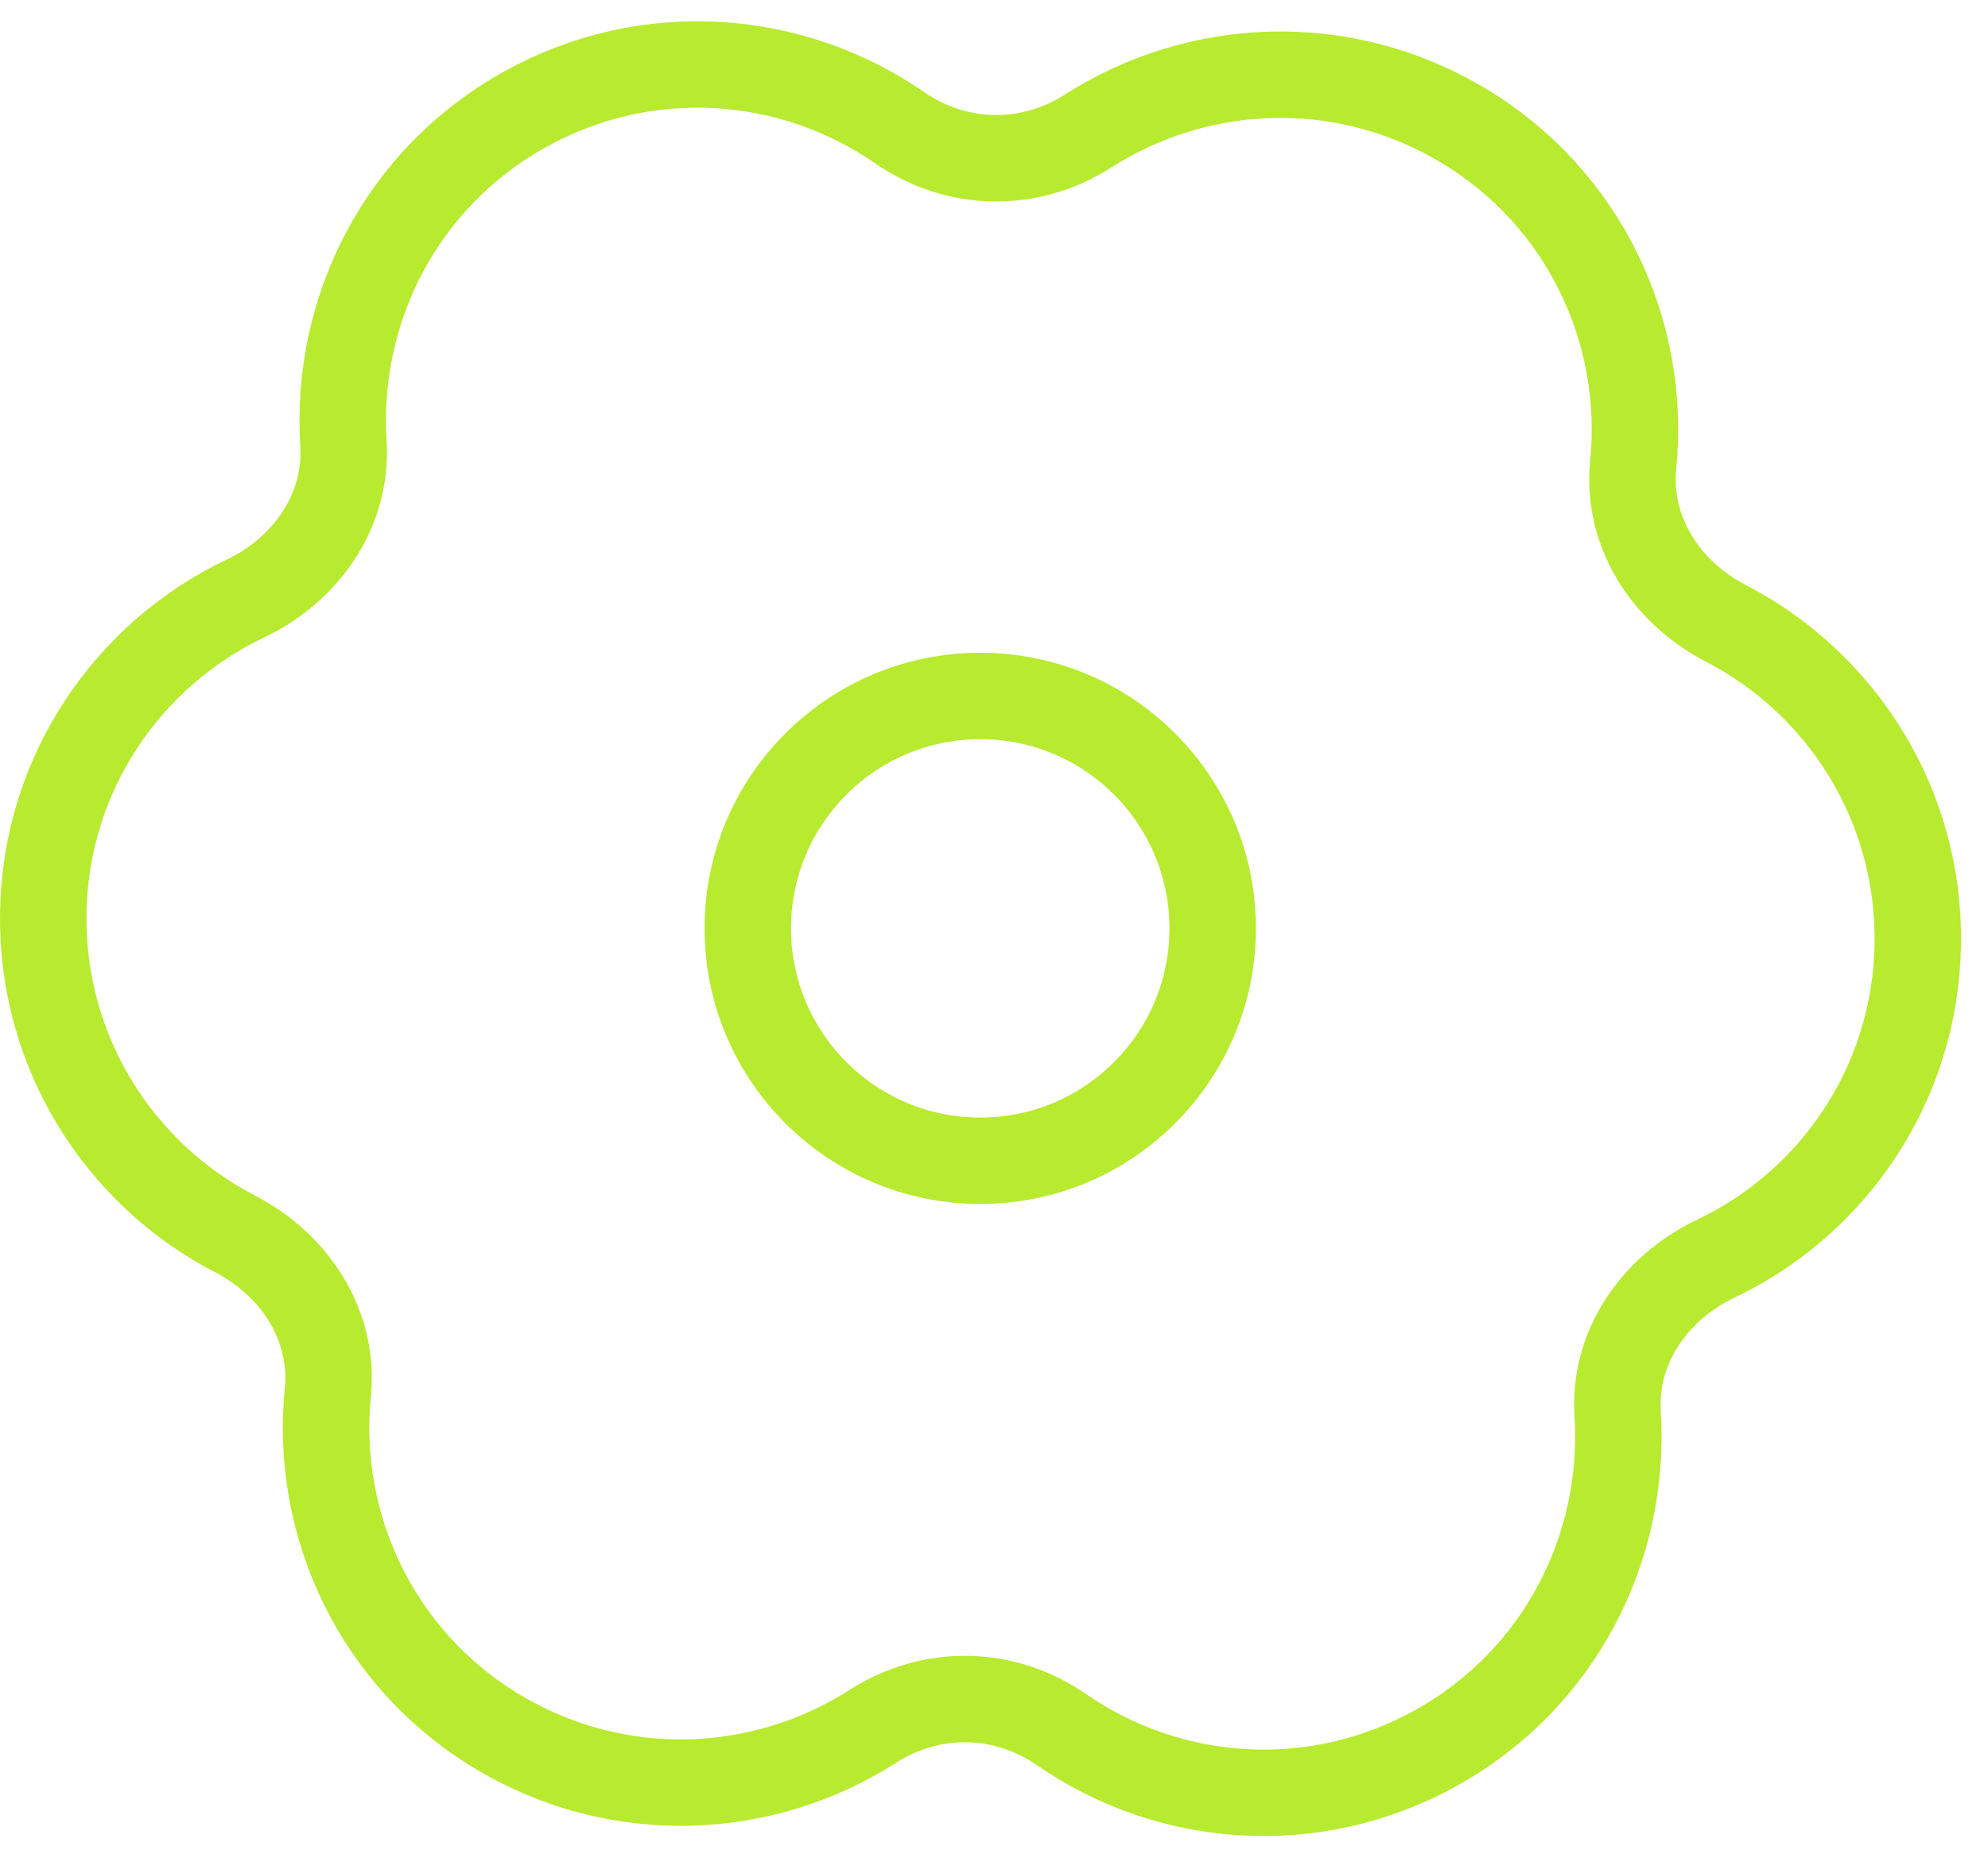
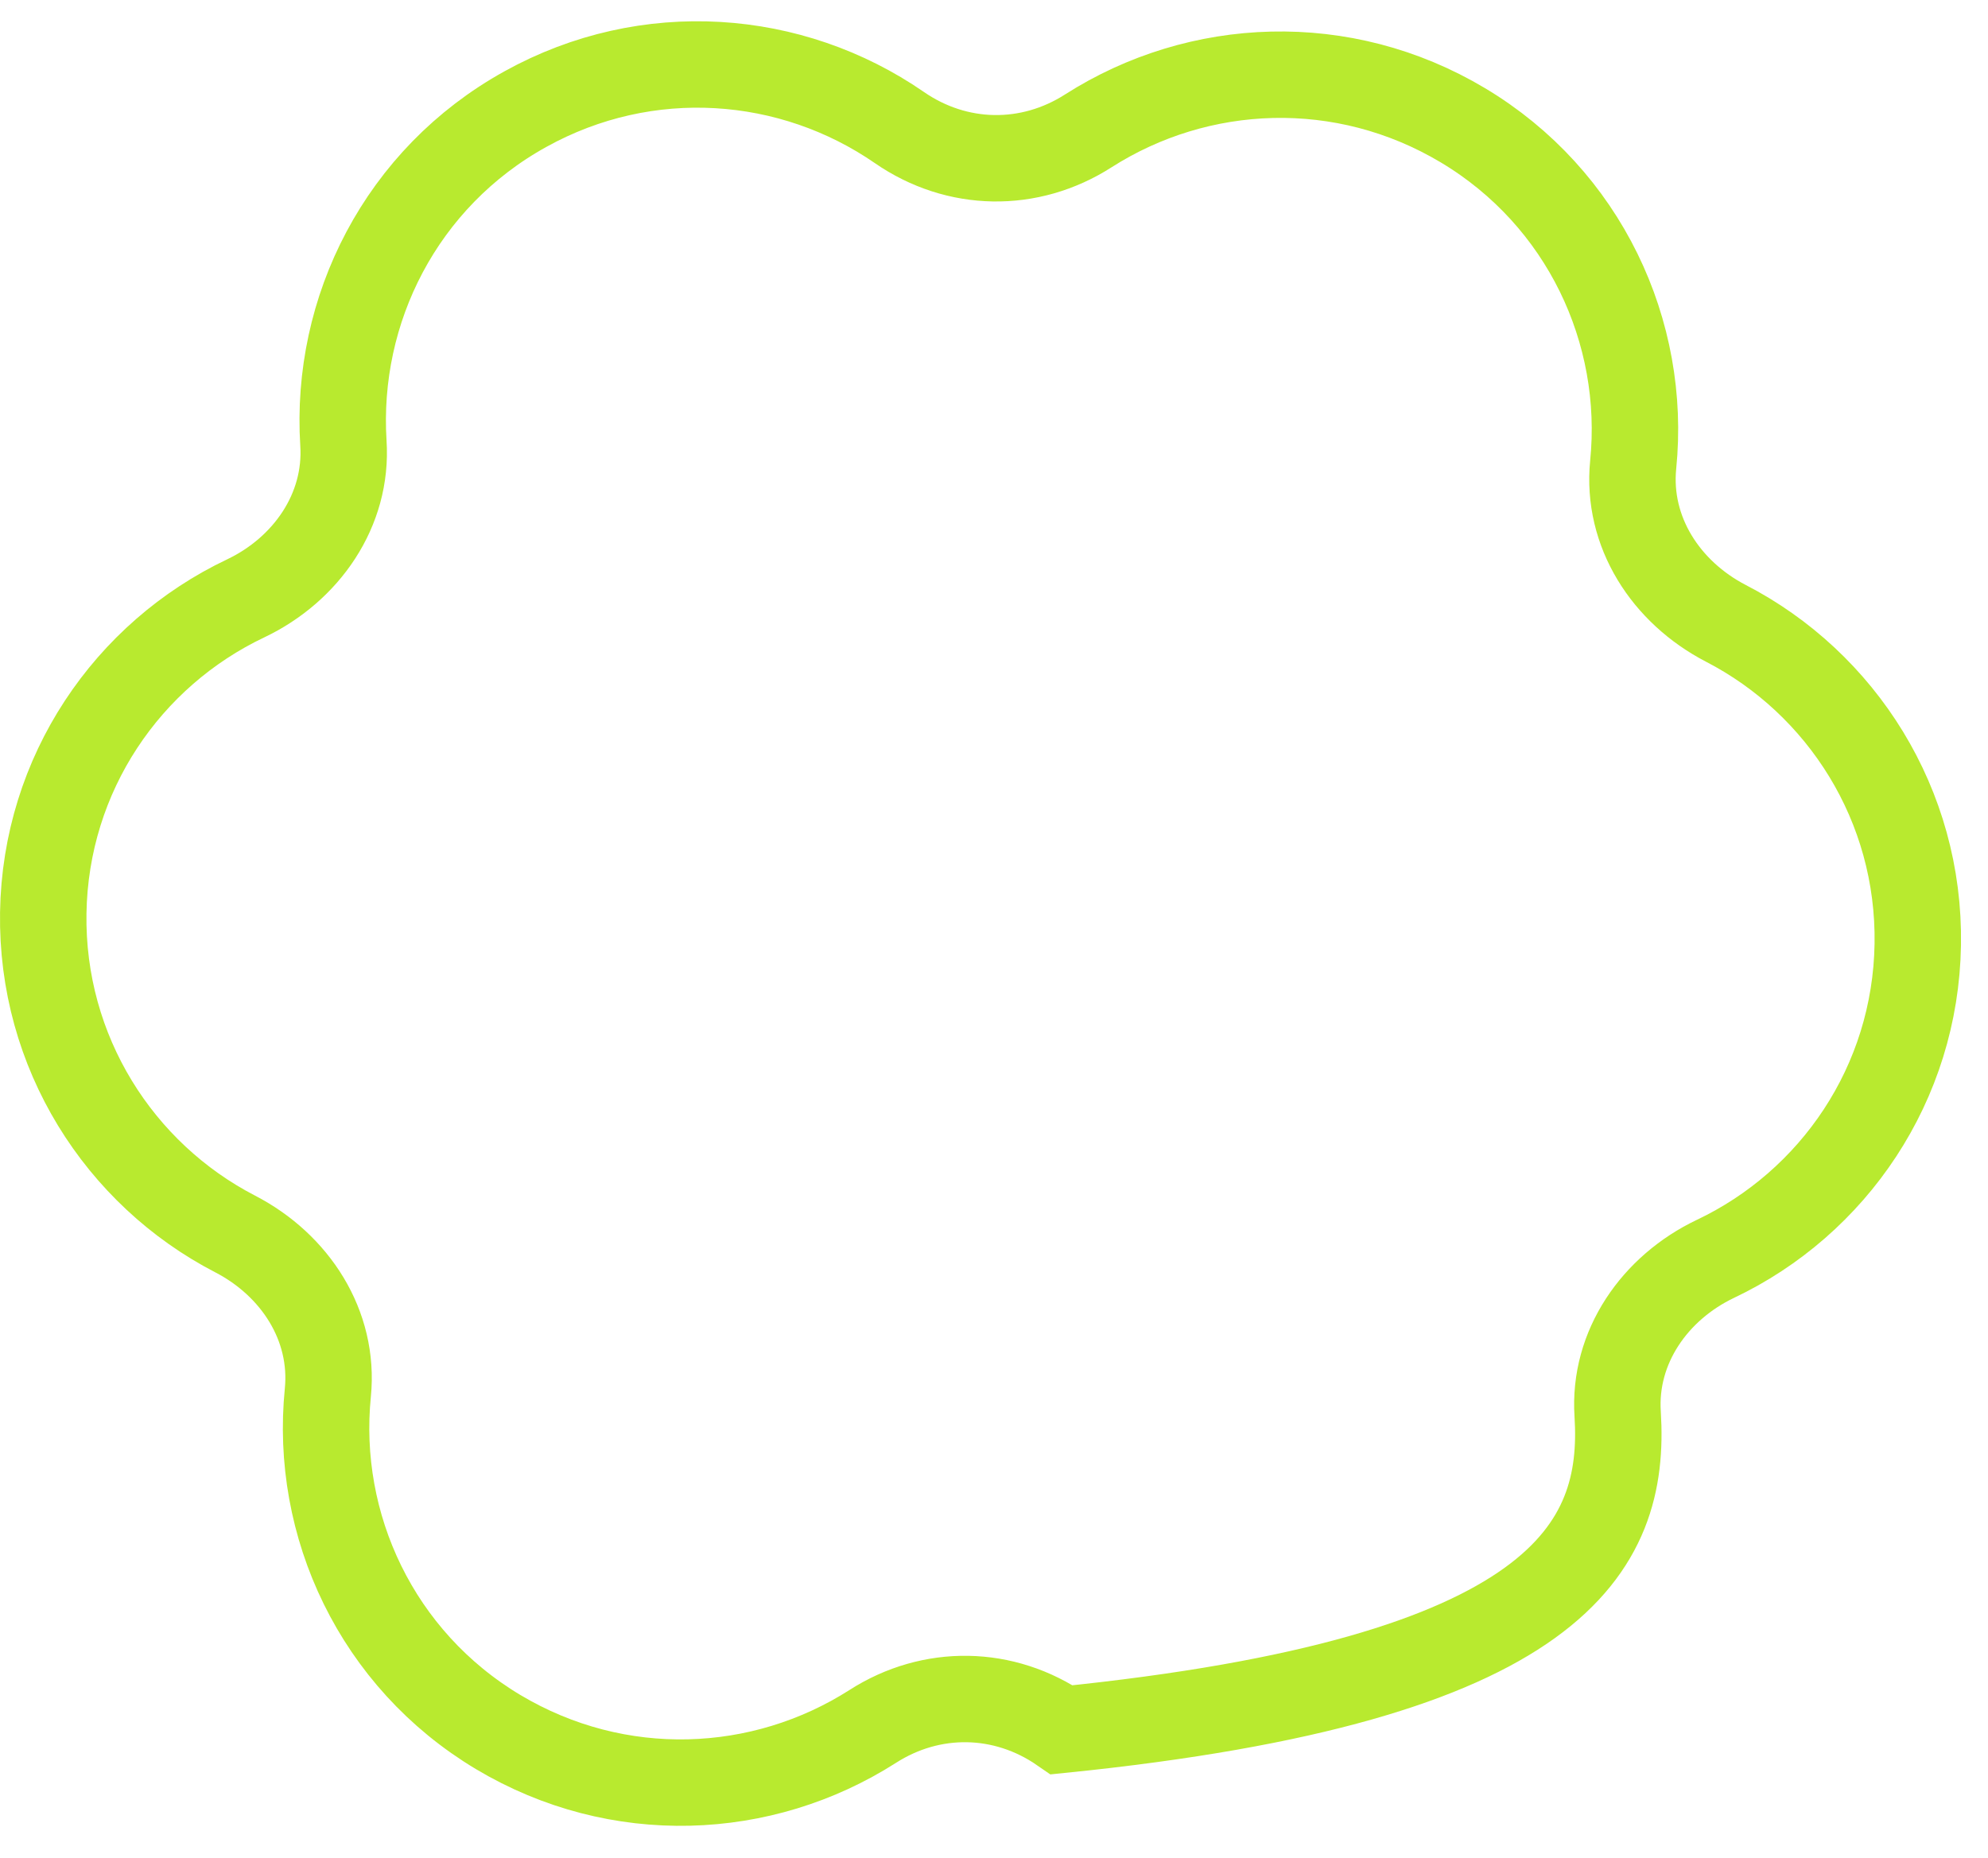
<svg xmlns="http://www.w3.org/2000/svg" width="46" height="43" viewBox="0 0 46 43" fill="none">
-   <path d="M22.682 26.864C25.652 26.864 28.06 24.456 28.06 21.486C28.06 18.515 25.652 16.107 22.682 16.107C19.711 16.107 17.303 18.515 17.303 21.486C17.303 24.456 19.711 26.864 22.682 26.864Z" stroke="#B8EA2F" stroke-width="2" stroke-miterlimit="10" />
-   <path d="M44.375 21.858C44.427 18.636 42.617 15.812 39.934 14.426C38.548 13.707 37.636 12.308 37.79 10.755C38.098 7.687 36.661 4.58 33.849 2.899C31.077 1.243 27.739 1.397 25.185 3.027C23.824 3.9 22.143 3.874 20.808 2.95C18.317 1.23 14.98 0.96 12.156 2.526C9.281 4.118 7.753 7.173 7.946 10.254C8.048 11.807 7.086 13.181 5.686 13.848C2.952 15.145 1.052 17.904 1.001 21.126C0.95 24.348 2.76 27.172 5.442 28.559C6.829 29.277 7.74 30.677 7.586 32.23C7.278 35.298 8.716 38.404 11.527 40.086C14.3 41.742 17.637 41.588 20.192 39.957C21.552 39.084 23.234 39.11 24.569 40.034C27.059 41.755 30.396 42.024 33.221 40.458C36.096 38.866 37.623 35.811 37.431 32.73C37.328 31.177 38.291 29.804 39.69 29.136C42.424 27.84 44.324 25.08 44.375 21.858Z" stroke="#B8EA2F" stroke-width="2" stroke-miterlimit="10" />
+   <path d="M44.375 21.858C44.427 18.636 42.617 15.812 39.934 14.426C38.548 13.707 37.636 12.308 37.79 10.755C38.098 7.687 36.661 4.58 33.849 2.899C31.077 1.243 27.739 1.397 25.185 3.027C23.824 3.9 22.143 3.874 20.808 2.95C18.317 1.23 14.98 0.96 12.156 2.526C9.281 4.118 7.753 7.173 7.946 10.254C8.048 11.807 7.086 13.181 5.686 13.848C2.952 15.145 1.052 17.904 1.001 21.126C0.95 24.348 2.76 27.172 5.442 28.559C6.829 29.277 7.74 30.677 7.586 32.23C7.278 35.298 8.716 38.404 11.527 40.086C14.3 41.742 17.637 41.588 20.192 39.957C21.552 39.084 23.234 39.11 24.569 40.034C36.096 38.866 37.623 35.811 37.431 32.73C37.328 31.177 38.291 29.804 39.69 29.136C42.424 27.84 44.324 25.08 44.375 21.858Z" stroke="#B8EA2F" stroke-width="2" stroke-miterlimit="10" />
</svg>